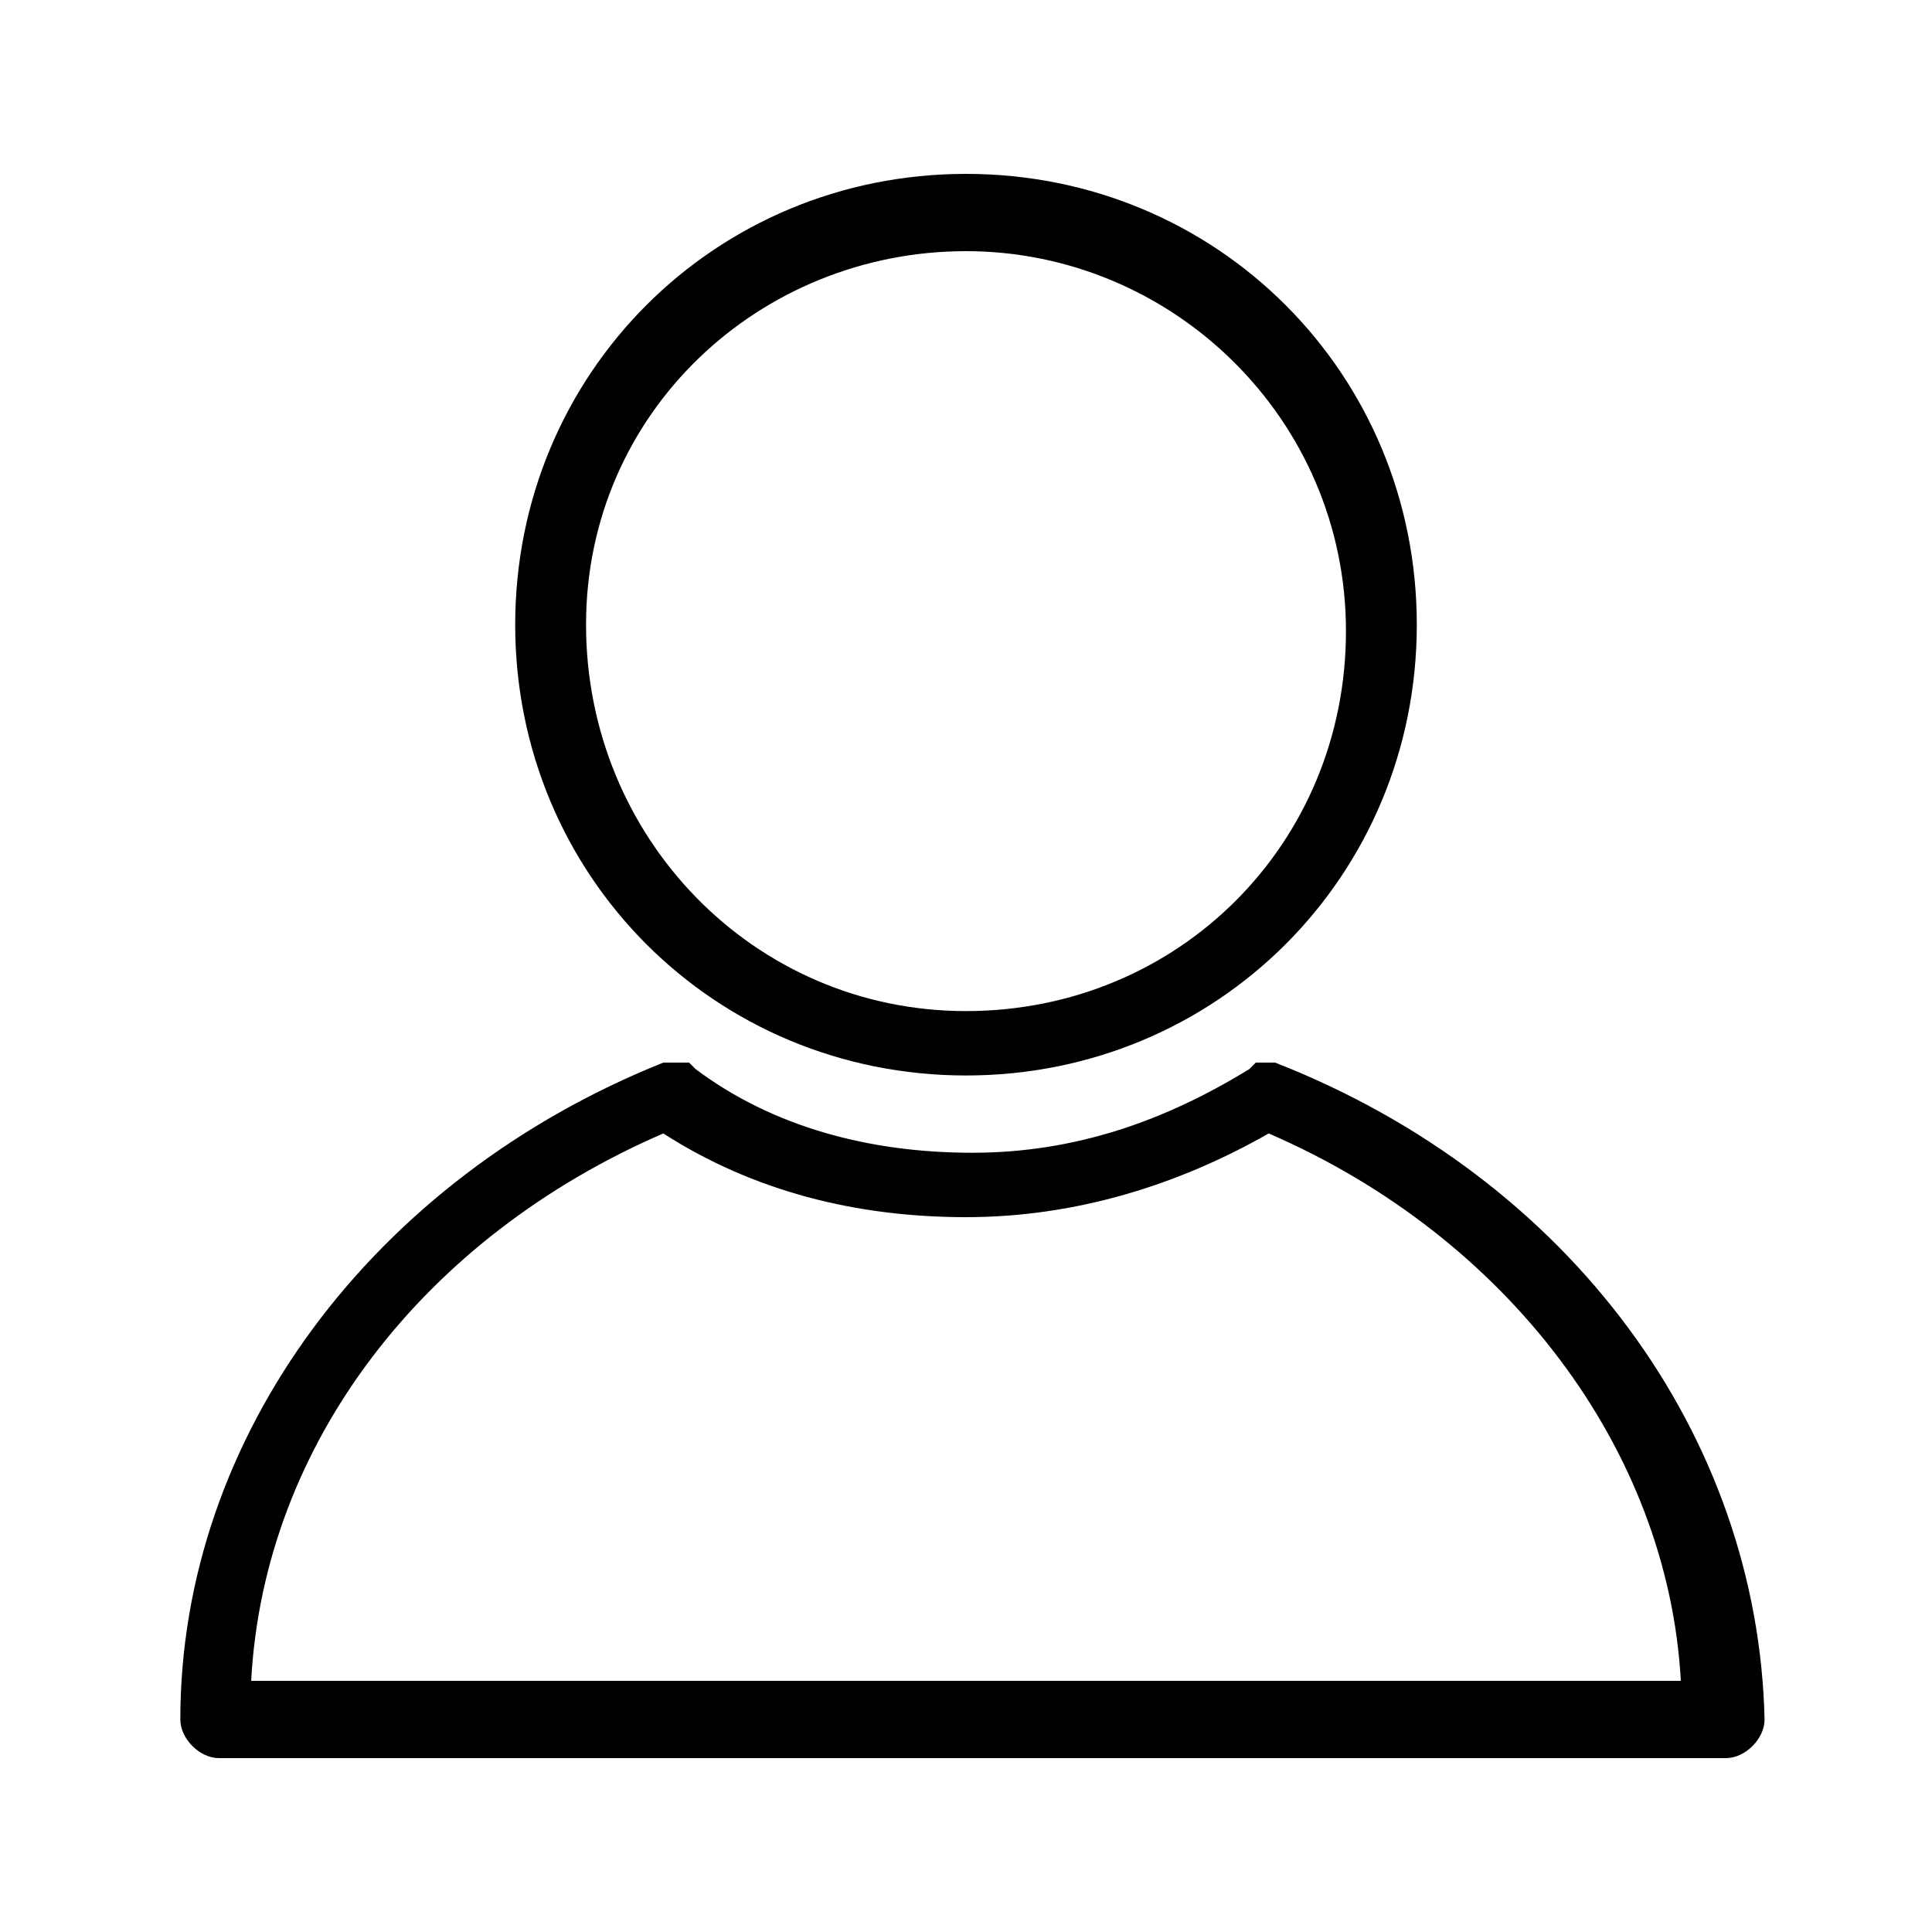
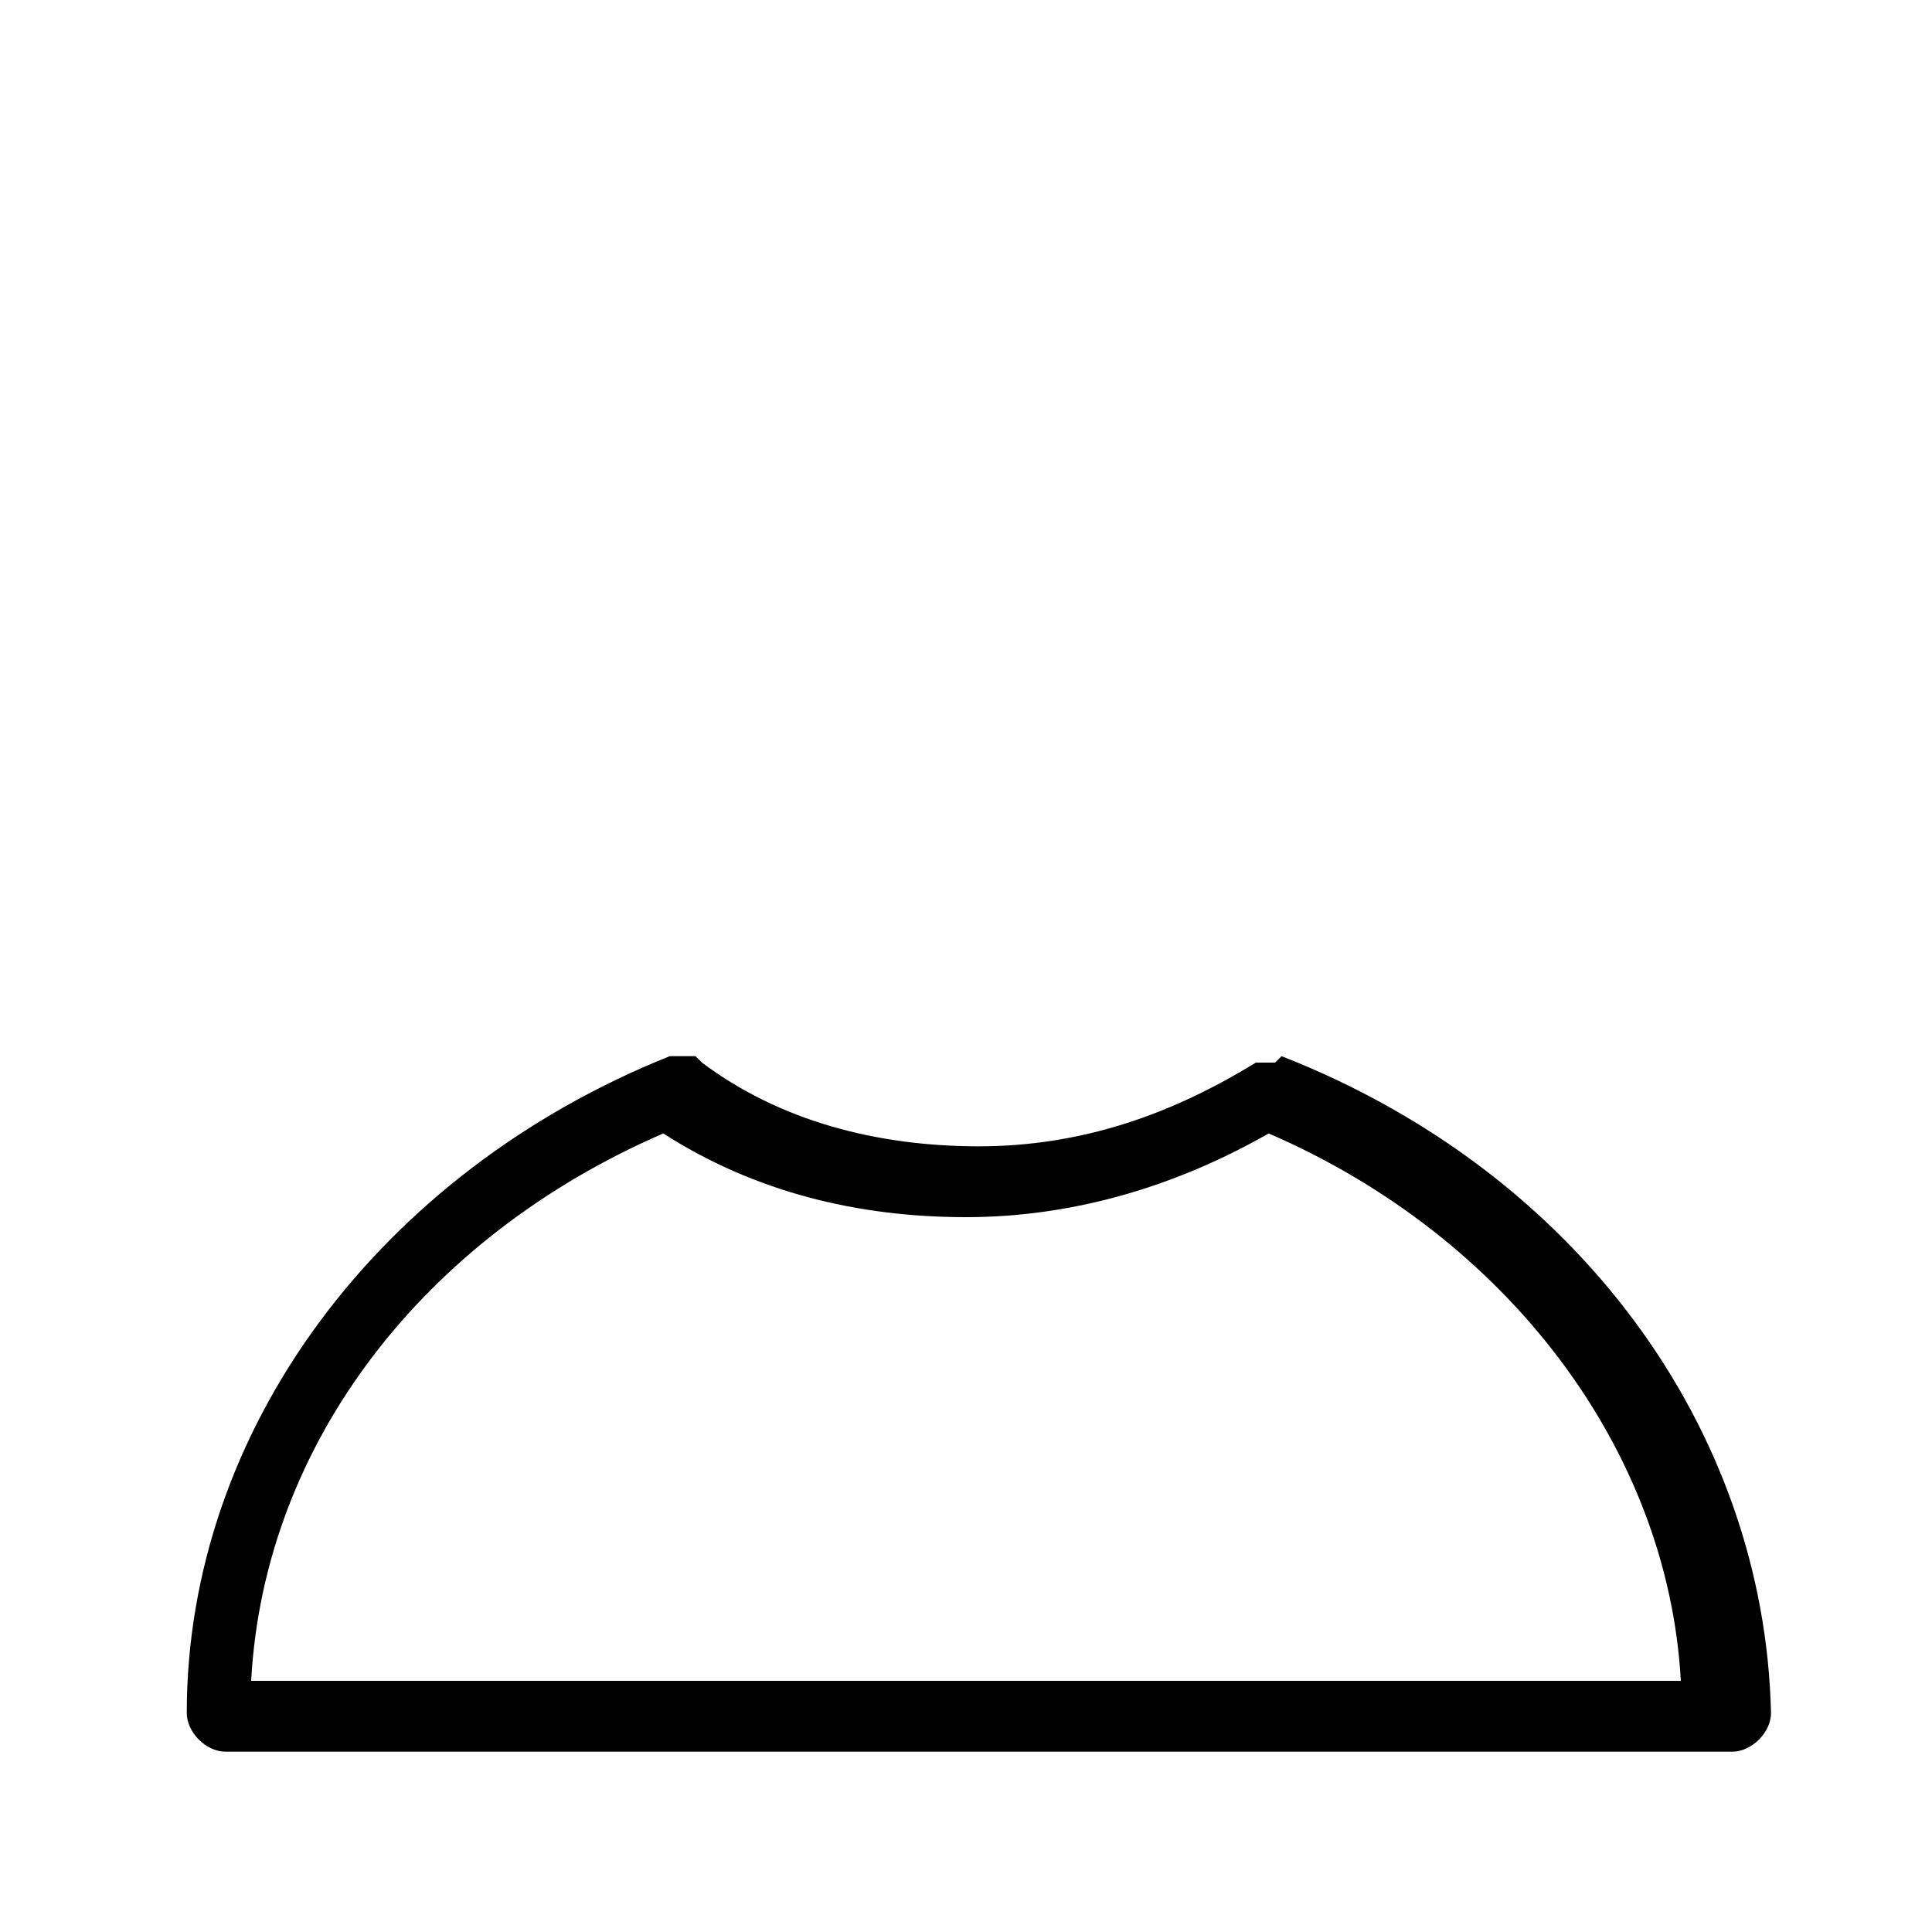
<svg xmlns="http://www.w3.org/2000/svg" version="1.1" id="Layer_1" x="0" y="0" viewBox="0 0 30 30" style="enable-background:new 0 0 30 30" xml:space="preserve">
  <style>.Drop_x0020_Shadow{fill:none}.Round_x0020_Corners_x0020_2_x0020_pt{fill:#fff;stroke:#231f20;stroke-miterlimit:10}.Live_x0020_Reflect_x0020_X{fill:none}.Bevel_x0020_Soft{fill:url(#SVGID_1_)}.Dusk{fill:#fff}.Foliage_GS{fill:#fd0}.Pompadour_GS{fill-rule:evenodd;clip-rule:evenodd;fill:#44ade2}</style>
  <linearGradient id="SVGID_1_" gradientUnits="userSpaceOnUse" x1="0" y1="0" x2=".707" y2=".707">
    <stop offset="0" style="stop-color:#dedfe3" />
    <stop offset=".178" style="stop-color:#dadbdf" />
    <stop offset=".361" style="stop-color:#cecfd3" />
    <stop offset=".546" style="stop-color:#b9bcbf" />
    <stop offset=".732" style="stop-color:#9ca0a2" />
    <stop offset=".918" style="stop-color:#787d7e" />
    <stop offset="1" style="stop-color:#656b6c" />
  </linearGradient>
-   <path d="M15 16.7c3.9 0 7-3.1 7-7s-3.1-7-7-7-7 3.1-7 7 3.1 7 7 7zm0-12.8c3.2 0 5.9 2.6 5.9 5.9s-2.6 5.9-5.9 5.9-5.9-2.7-5.9-6 2.7-5.8 5.9-5.8z" />
-   <path d="M19.8 16.5H19.5l-.1.1c-1.3.8-2.7 1.3-4.3 1.3-1.6 0-3.1-.4-4.3-1.3l-.1-.1h-.4c-4.5 1.8-7.5 5.8-7.5 10.2 0 .3.3.6.6.6h23.4c.3 0 .6-.3.6-.6-.1-4.4-3-8.4-7.6-10.2zm6.3 9.6H3.9c.2-3.7 2.7-6.9 6.4-8.5 1.4.9 3 1.3 4.7 1.3 1.7 0 3.3-.5 4.7-1.3 3.7 1.6 6.2 4.9 6.4 8.5z" />
+   <path d="M19.8 16.5H19.5c-1.3.8-2.7 1.3-4.3 1.3-1.6 0-3.1-.4-4.3-1.3l-.1-.1h-.4c-4.5 1.8-7.5 5.8-7.5 10.2 0 .3.3.6.6.6h23.4c.3 0 .6-.3.6-.6-.1-4.4-3-8.4-7.6-10.2zm6.3 9.6H3.9c.2-3.7 2.7-6.9 6.4-8.5 1.4.9 3 1.3 4.7 1.3 1.7 0 3.3-.5 4.7-1.3 3.7 1.6 6.2 4.9 6.4 8.5z" />
</svg>